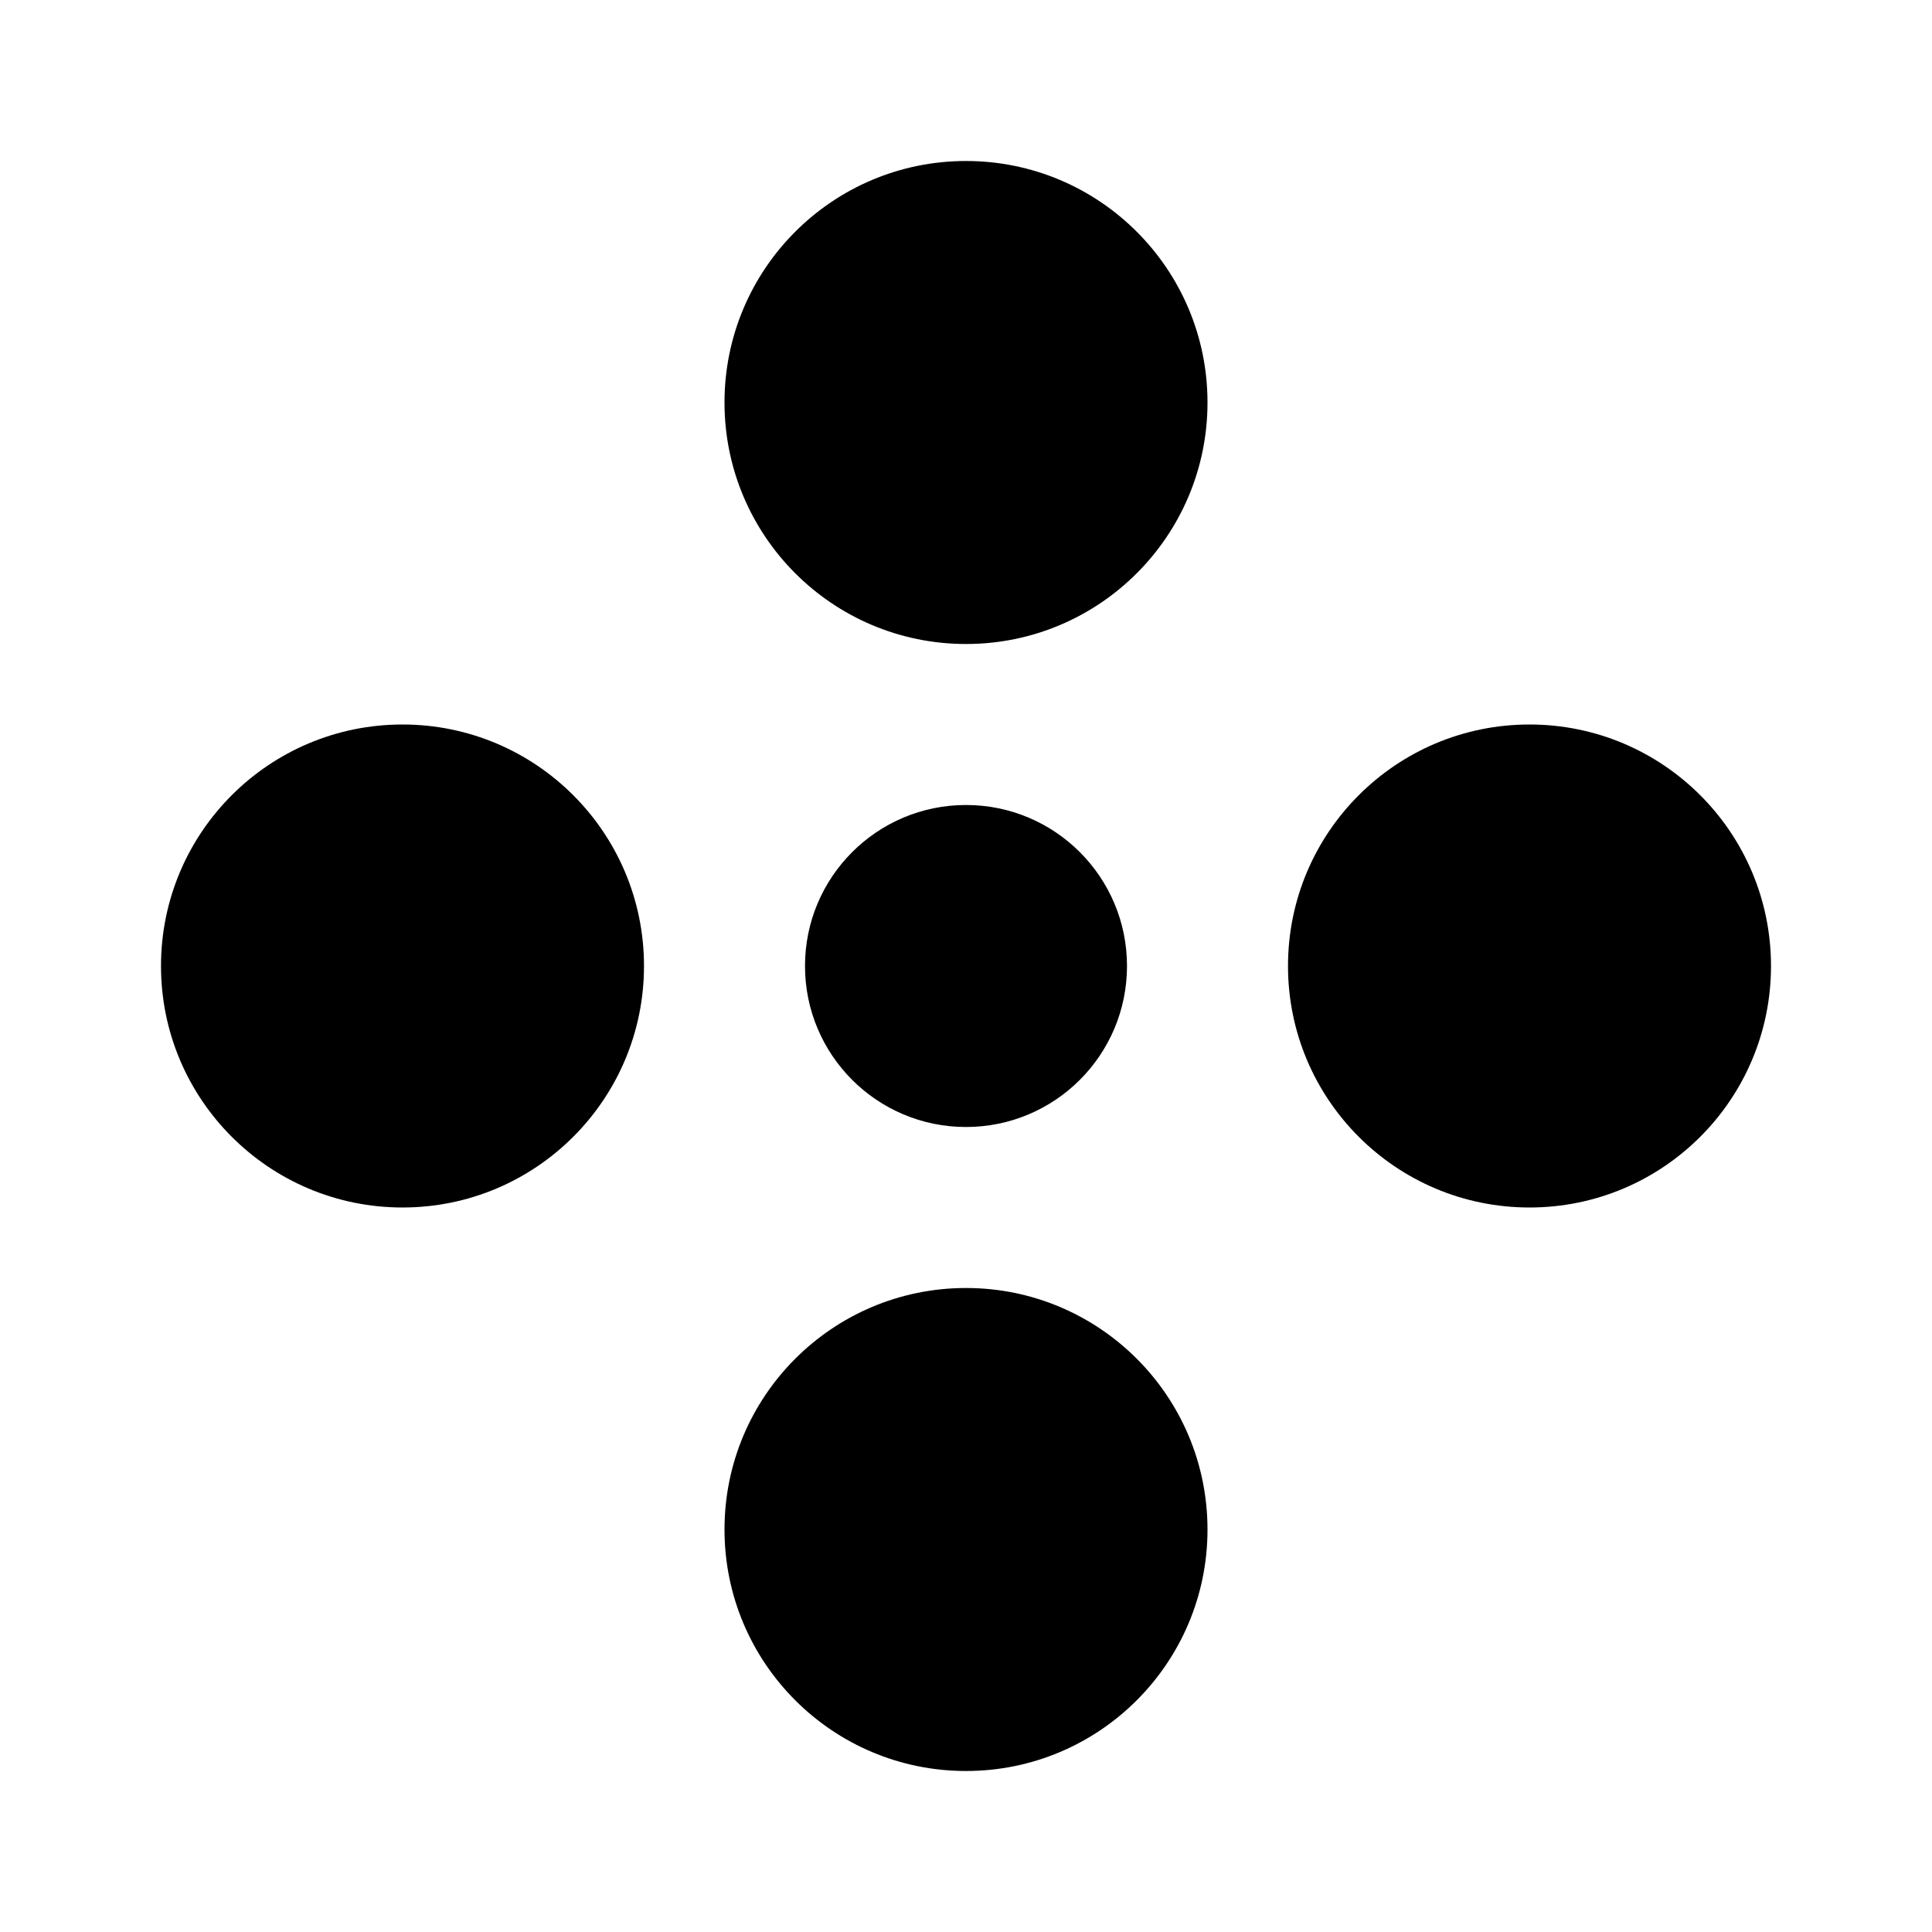
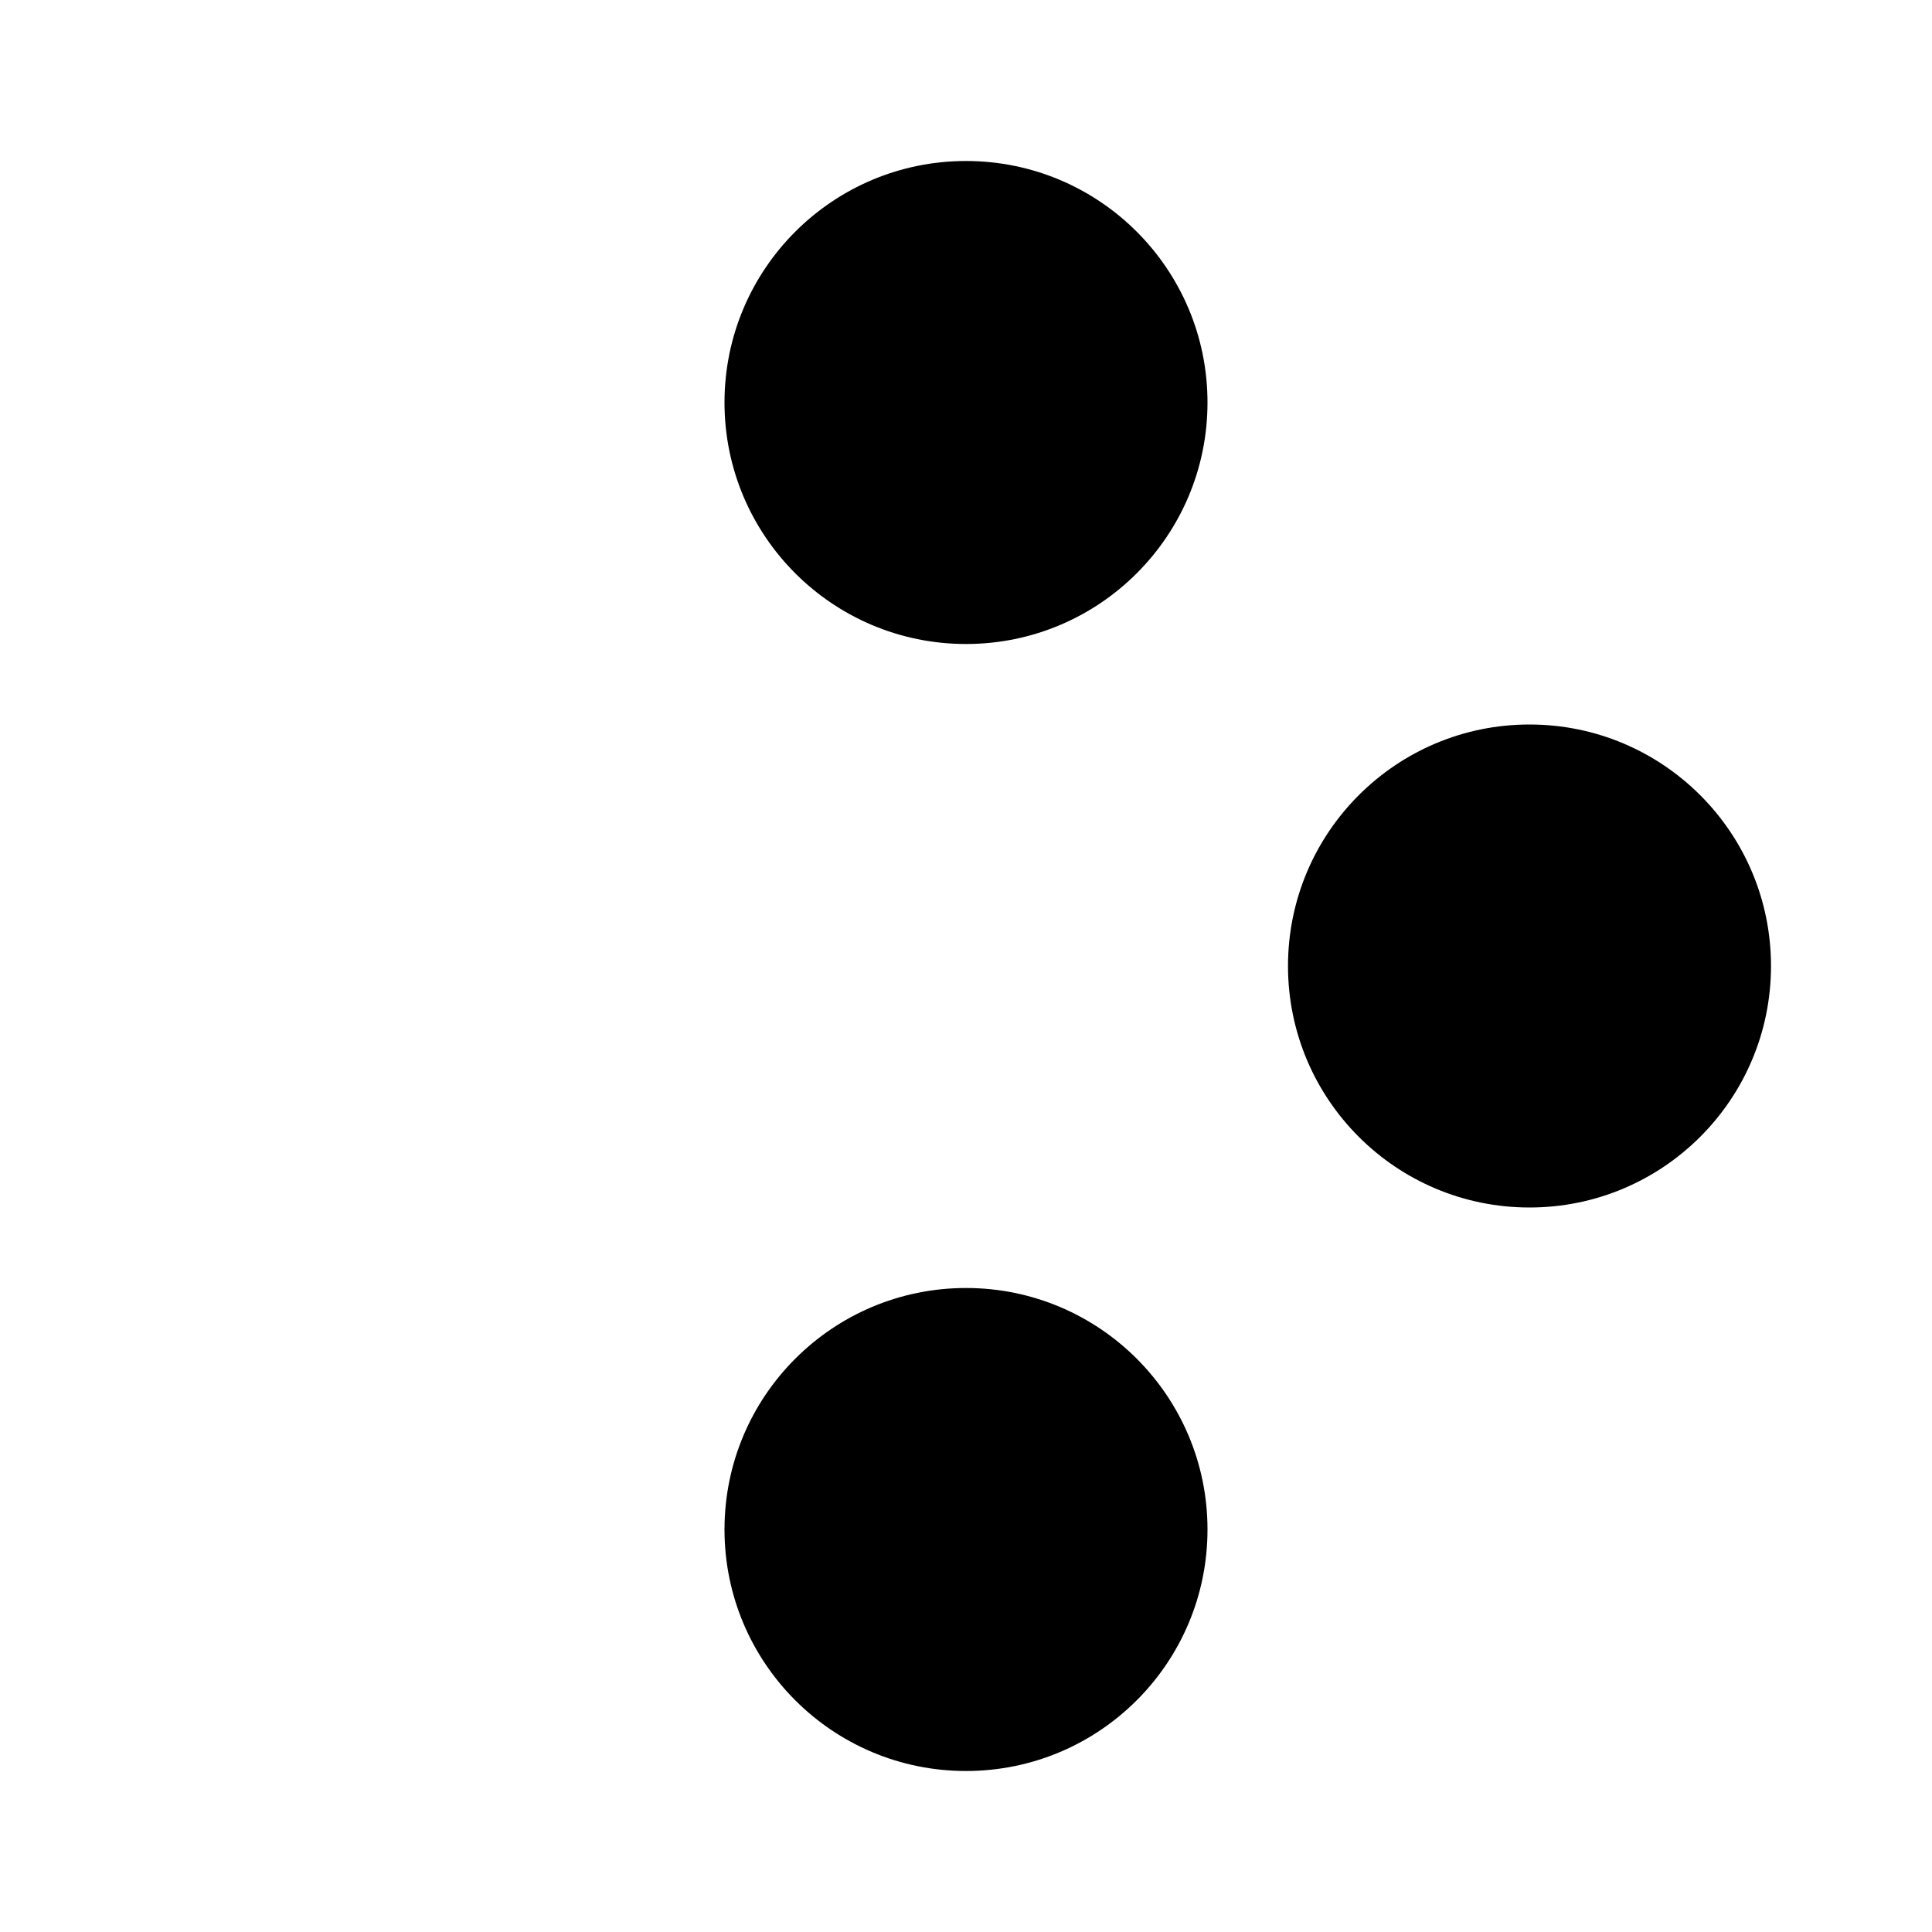
<svg xmlns="http://www.w3.org/2000/svg" width="24" height="24" viewBox="0 0 24 24" fill="none">
  <path d="M15 5C15 6.657 13.657 8 12 8C10.343 8 9 6.657 9 5C9 3.343 10.343 2 12 2C13.657 2 15 3.343 15 5Z" fill="#000000" />
-   <path d="M14 12C14 13.105 13.105 14 12 14C10.895 14 10 13.105 10 12C10 10.895 10.895 10 12 10C13.105 10 14 10.895 14 12Z" fill="#000000" />
  <path d="M12 22C13.657 22 15 20.657 15 19C15 17.343 13.657 16 12 16C10.343 16 9 17.343 9 19C9 20.657 10.343 22 12 22Z" fill="#000000" />
  <path d="M22 12C22 13.657 20.657 15 19 15C17.343 15 16 13.657 16 12C16 10.343 17.343 9 19 9C20.657 9 22 10.343 22 12Z" fill="#000000" />
-   <path d="M5 15C6.657 15 8 13.657 8 12C8 10.343 6.657 9 5 9C3.343 9 2 10.343 2 12C2 13.657 3.343 15 5 15Z" fill="#000000" />
</svg>